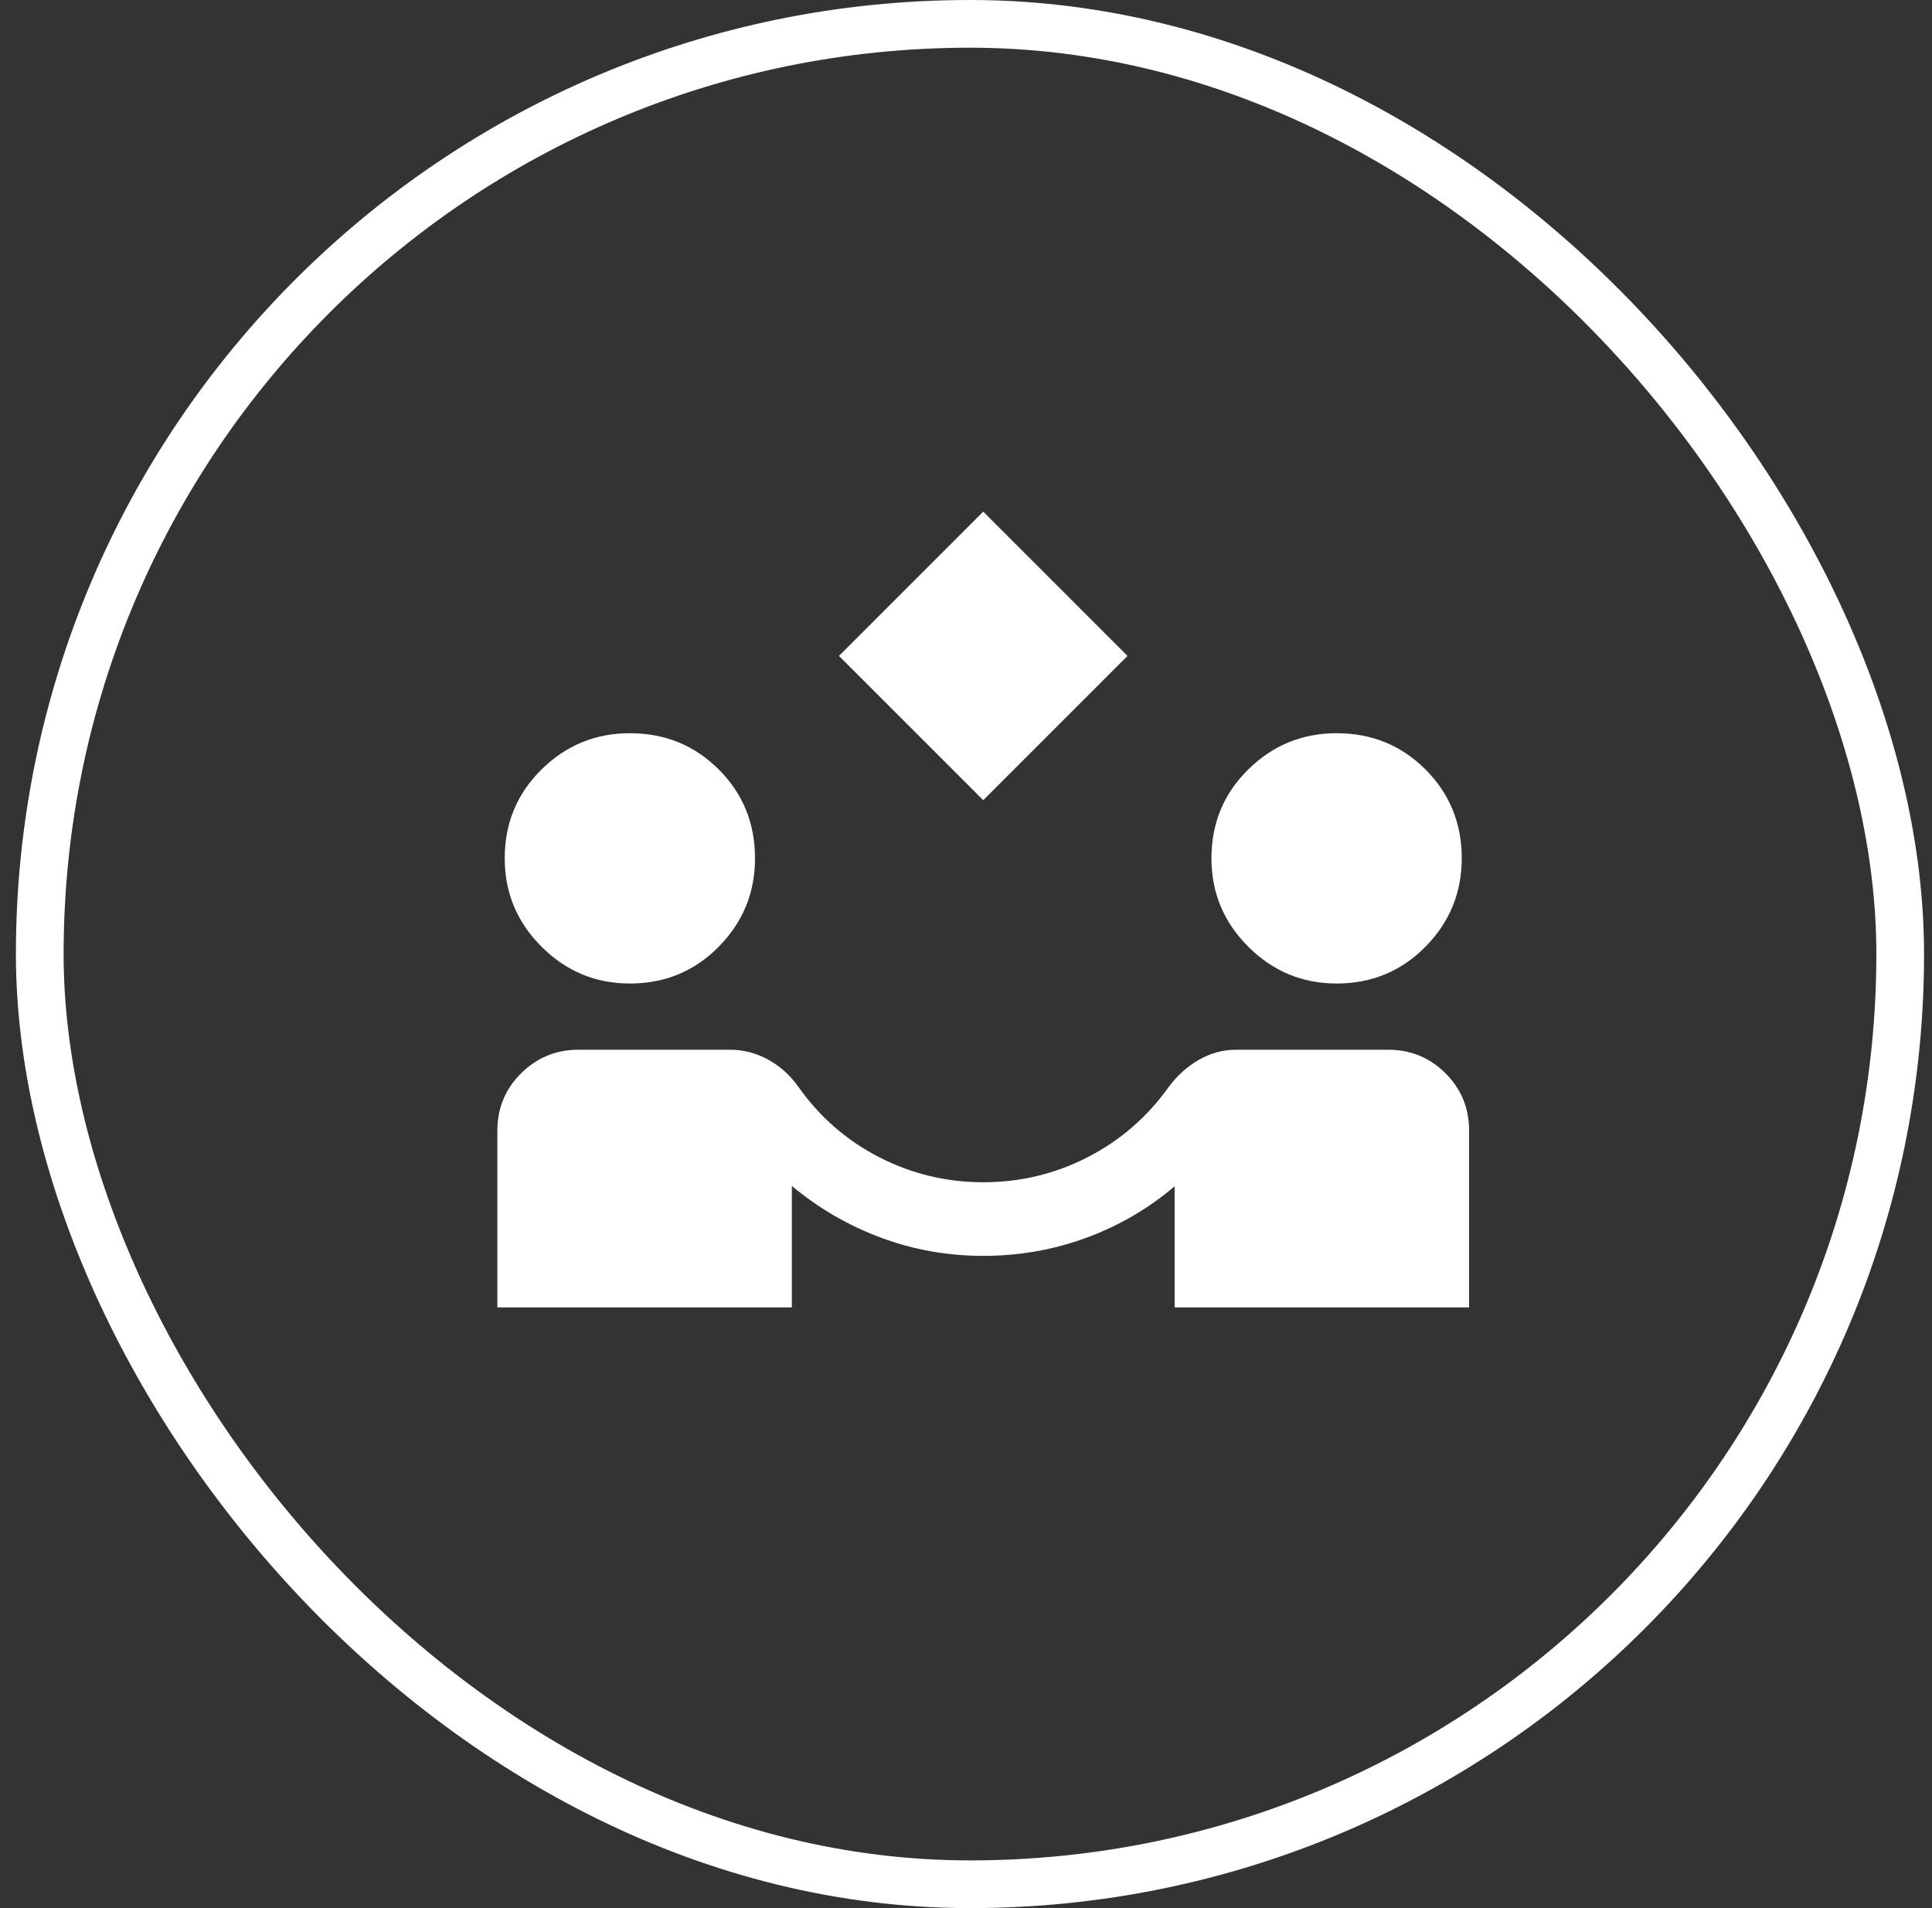
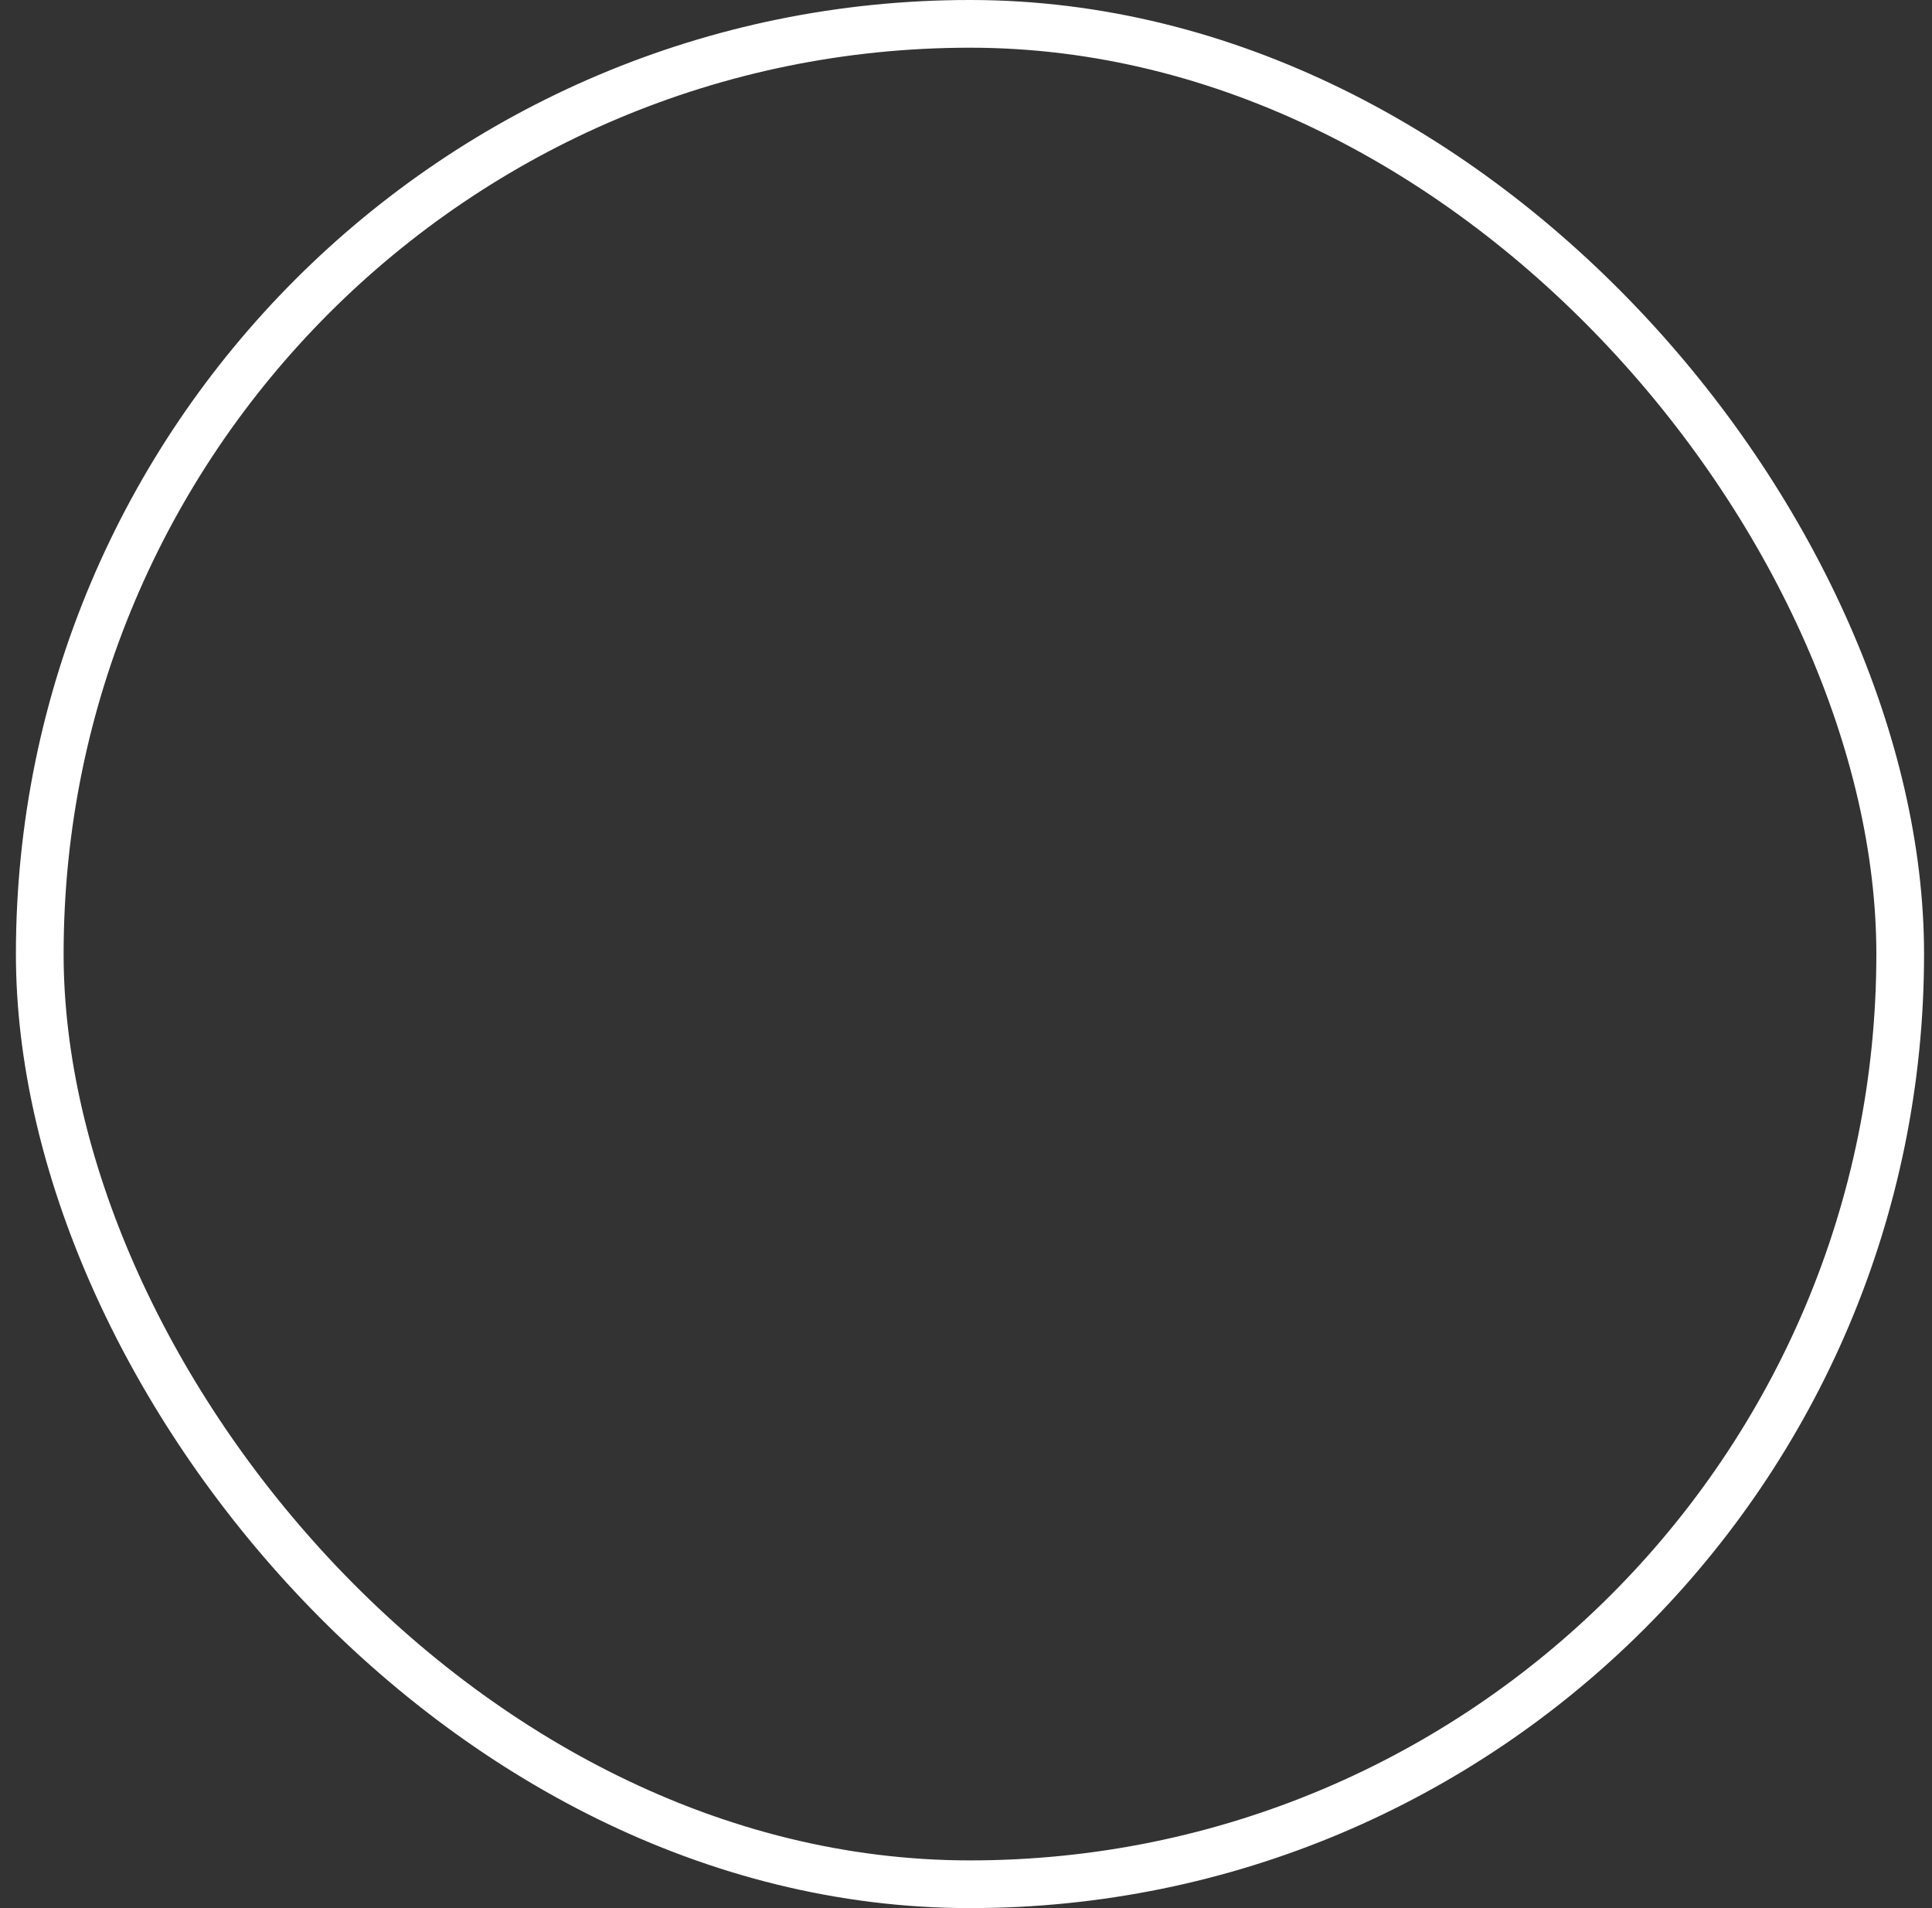
<svg xmlns="http://www.w3.org/2000/svg" width="81" height="80" viewBox="0 0 81 80" fill="none">
  <rect x="0" y="0" width="81" height="80" fill="#333333" stroke="none" />
  <rect x="1.667" y="1" width="78" height="78" rx="39" stroke="white" stroke-width="2" />
  <mask id="mask0_4082_2850" style="mask-type:alpha" maskUnits="userSpaceOnUse" x="19" y="17" width="45" height="46">
    <rect x="19" y="17.778" width="44.444" height="44.444" fill="#D9D9D9" />
  </mask>
  <g mask="url(#mask0_4082_2850)">
-     <path d="M41.222 33.549L35.173 27.5L41.222 21.451L47.272 27.5L41.222 33.549ZM20.852 54.815V47.407C20.852 46.461 21.184 45.658 21.847 45C22.511 44.342 23.311 44.012 24.247 44.012H30.62C31.176 44.012 31.706 44.151 32.21 44.429C32.714 44.707 33.136 45.087 33.475 45.571C34.37 46.837 35.5 47.819 36.863 48.519C38.226 49.218 39.679 49.568 41.222 49.568C42.776 49.568 44.234 49.218 45.597 48.519C46.961 47.819 48.095 46.837 49 45.571C49.36 45.087 49.785 44.707 50.273 44.429C50.762 44.151 51.279 44.012 51.824 44.012H58.198C59.144 44.012 59.947 44.342 60.605 45C61.264 45.658 61.593 46.461 61.593 47.407V54.815H49.247V49.738C48.146 50.674 46.909 51.394 45.536 51.898C44.162 52.402 42.724 52.654 41.222 52.654C39.73 52.654 38.3 52.4 36.932 51.891C35.564 51.381 34.319 50.658 33.198 49.722V54.815H20.852ZM26.407 41.235C24.967 41.235 23.733 40.72 22.704 39.691C21.675 38.663 21.161 37.428 21.161 35.988C21.161 34.517 21.675 33.274 22.704 32.261C23.733 31.247 24.967 30.741 26.407 30.741C27.879 30.741 29.121 31.247 30.134 32.261C31.148 33.274 31.654 34.517 31.654 35.988C31.654 37.428 31.148 38.663 30.134 39.691C29.121 40.72 27.879 41.235 26.407 41.235ZM56.037 41.235C54.597 41.235 53.362 40.72 52.333 39.691C51.305 38.663 50.79 37.428 50.79 35.988C50.79 34.517 51.305 33.274 52.333 32.261C53.362 31.247 54.597 30.741 56.037 30.741C57.508 30.741 58.751 31.247 59.764 32.261C60.777 33.274 61.284 34.517 61.284 35.988C61.284 37.428 60.777 38.663 59.764 39.691C58.751 40.72 57.508 41.235 56.037 41.235Z" fill="white" />
-   </g>
+     </g>
</svg>